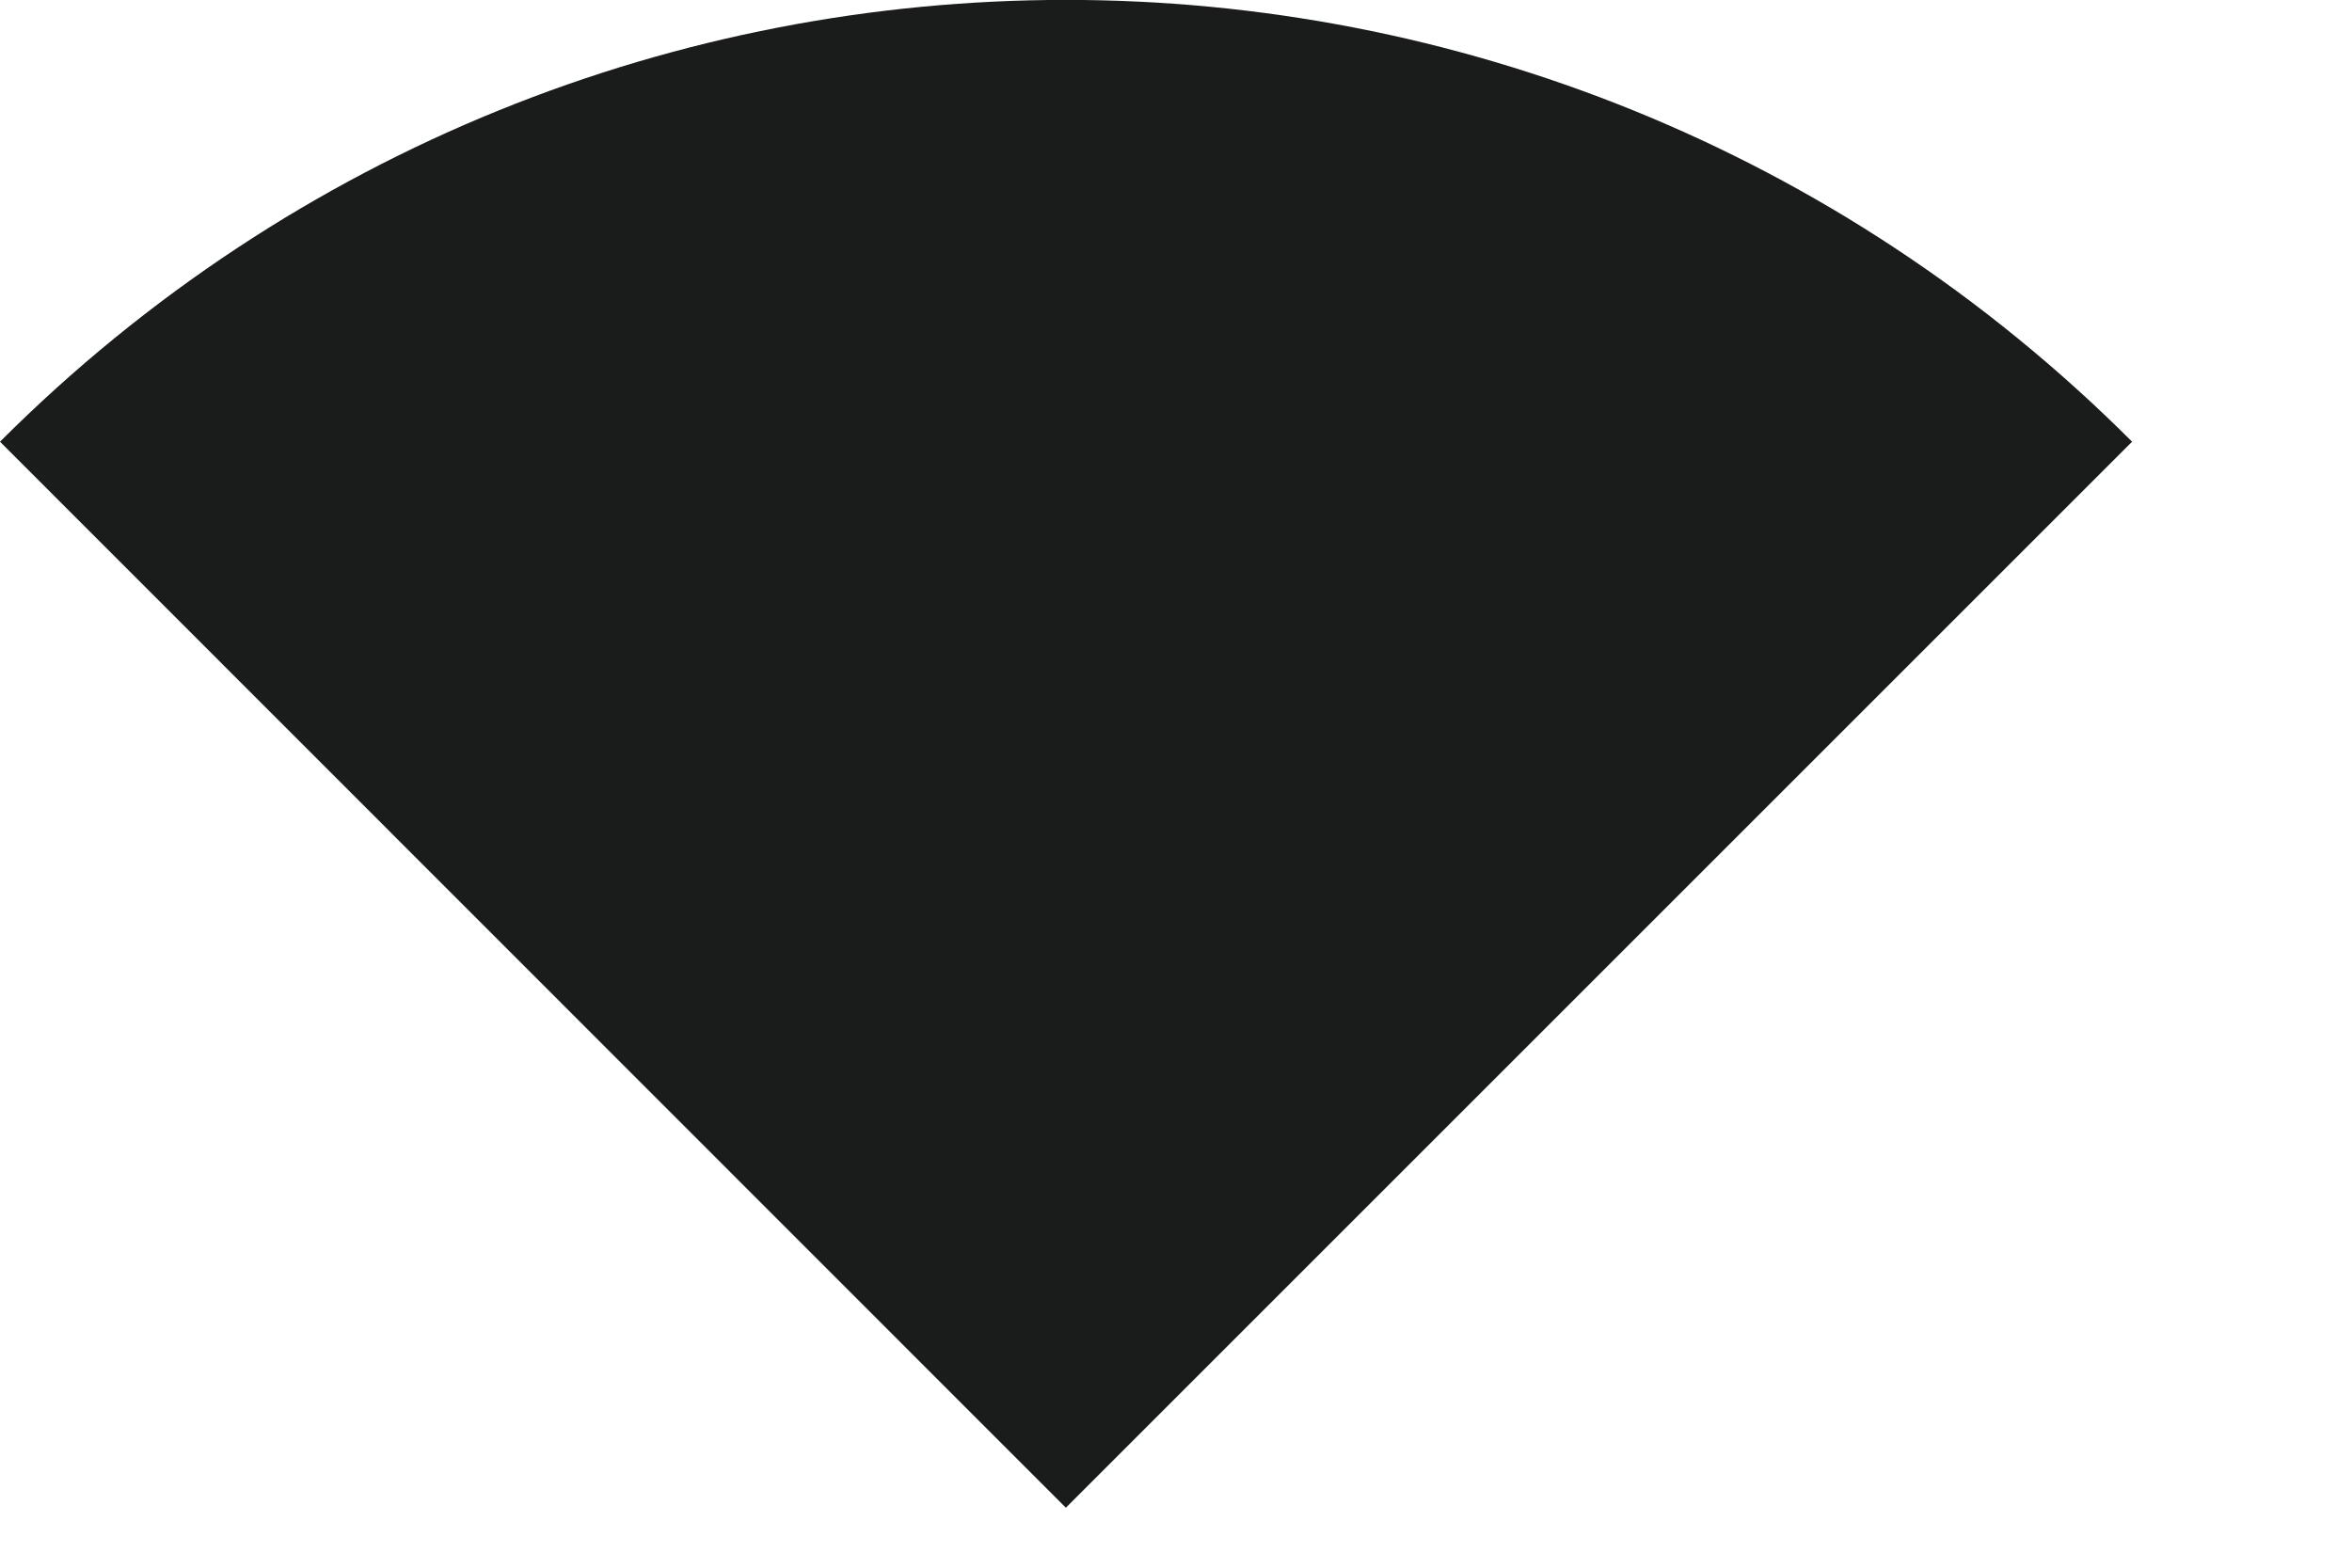
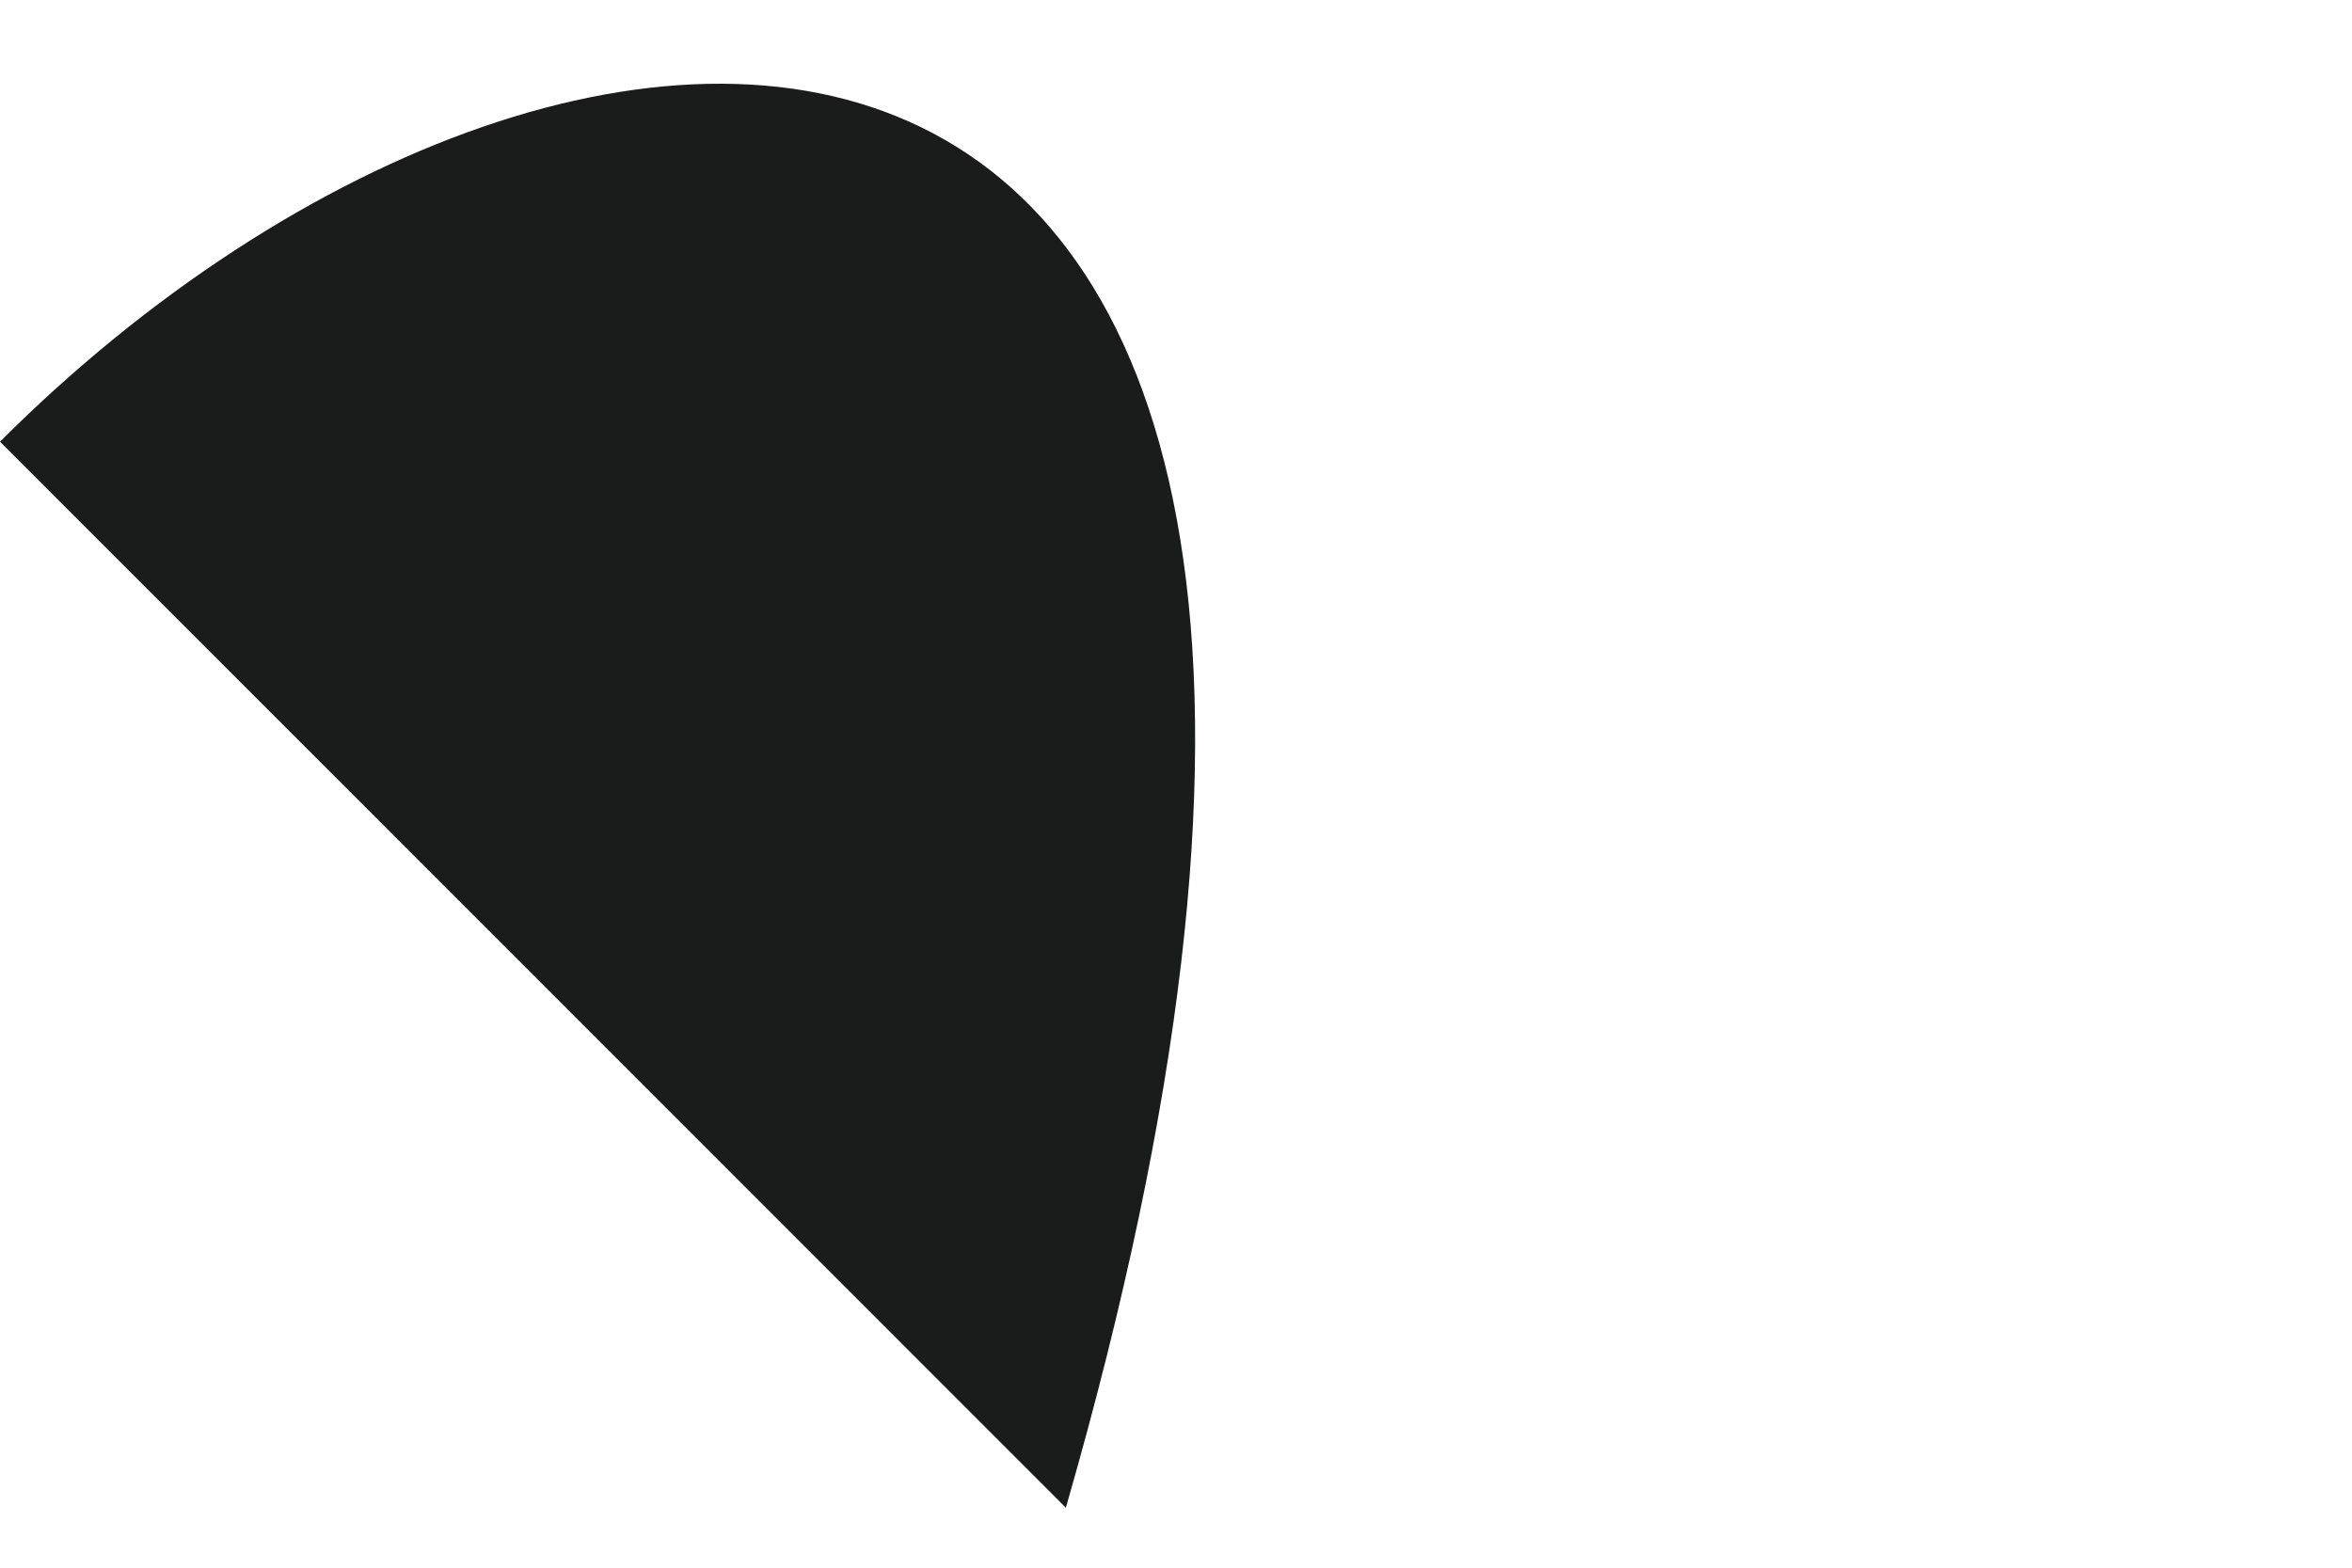
<svg xmlns="http://www.w3.org/2000/svg" fill="none" height="100%" overflow="visible" preserveAspectRatio="none" style="display: block;" viewBox="0 0 6 4" width="100%">
-   <path d="M0 1.127L2.719 3.847L5.439 1.127C3.936 -0.376 1.503 -0.376 0 1.127Z" fill="#191C1B" id="Vector" />
+   <path d="M0 1.127L2.719 3.847C3.936 -0.376 1.503 -0.376 0 1.127Z" fill="#191C1B" id="Vector" />
</svg>